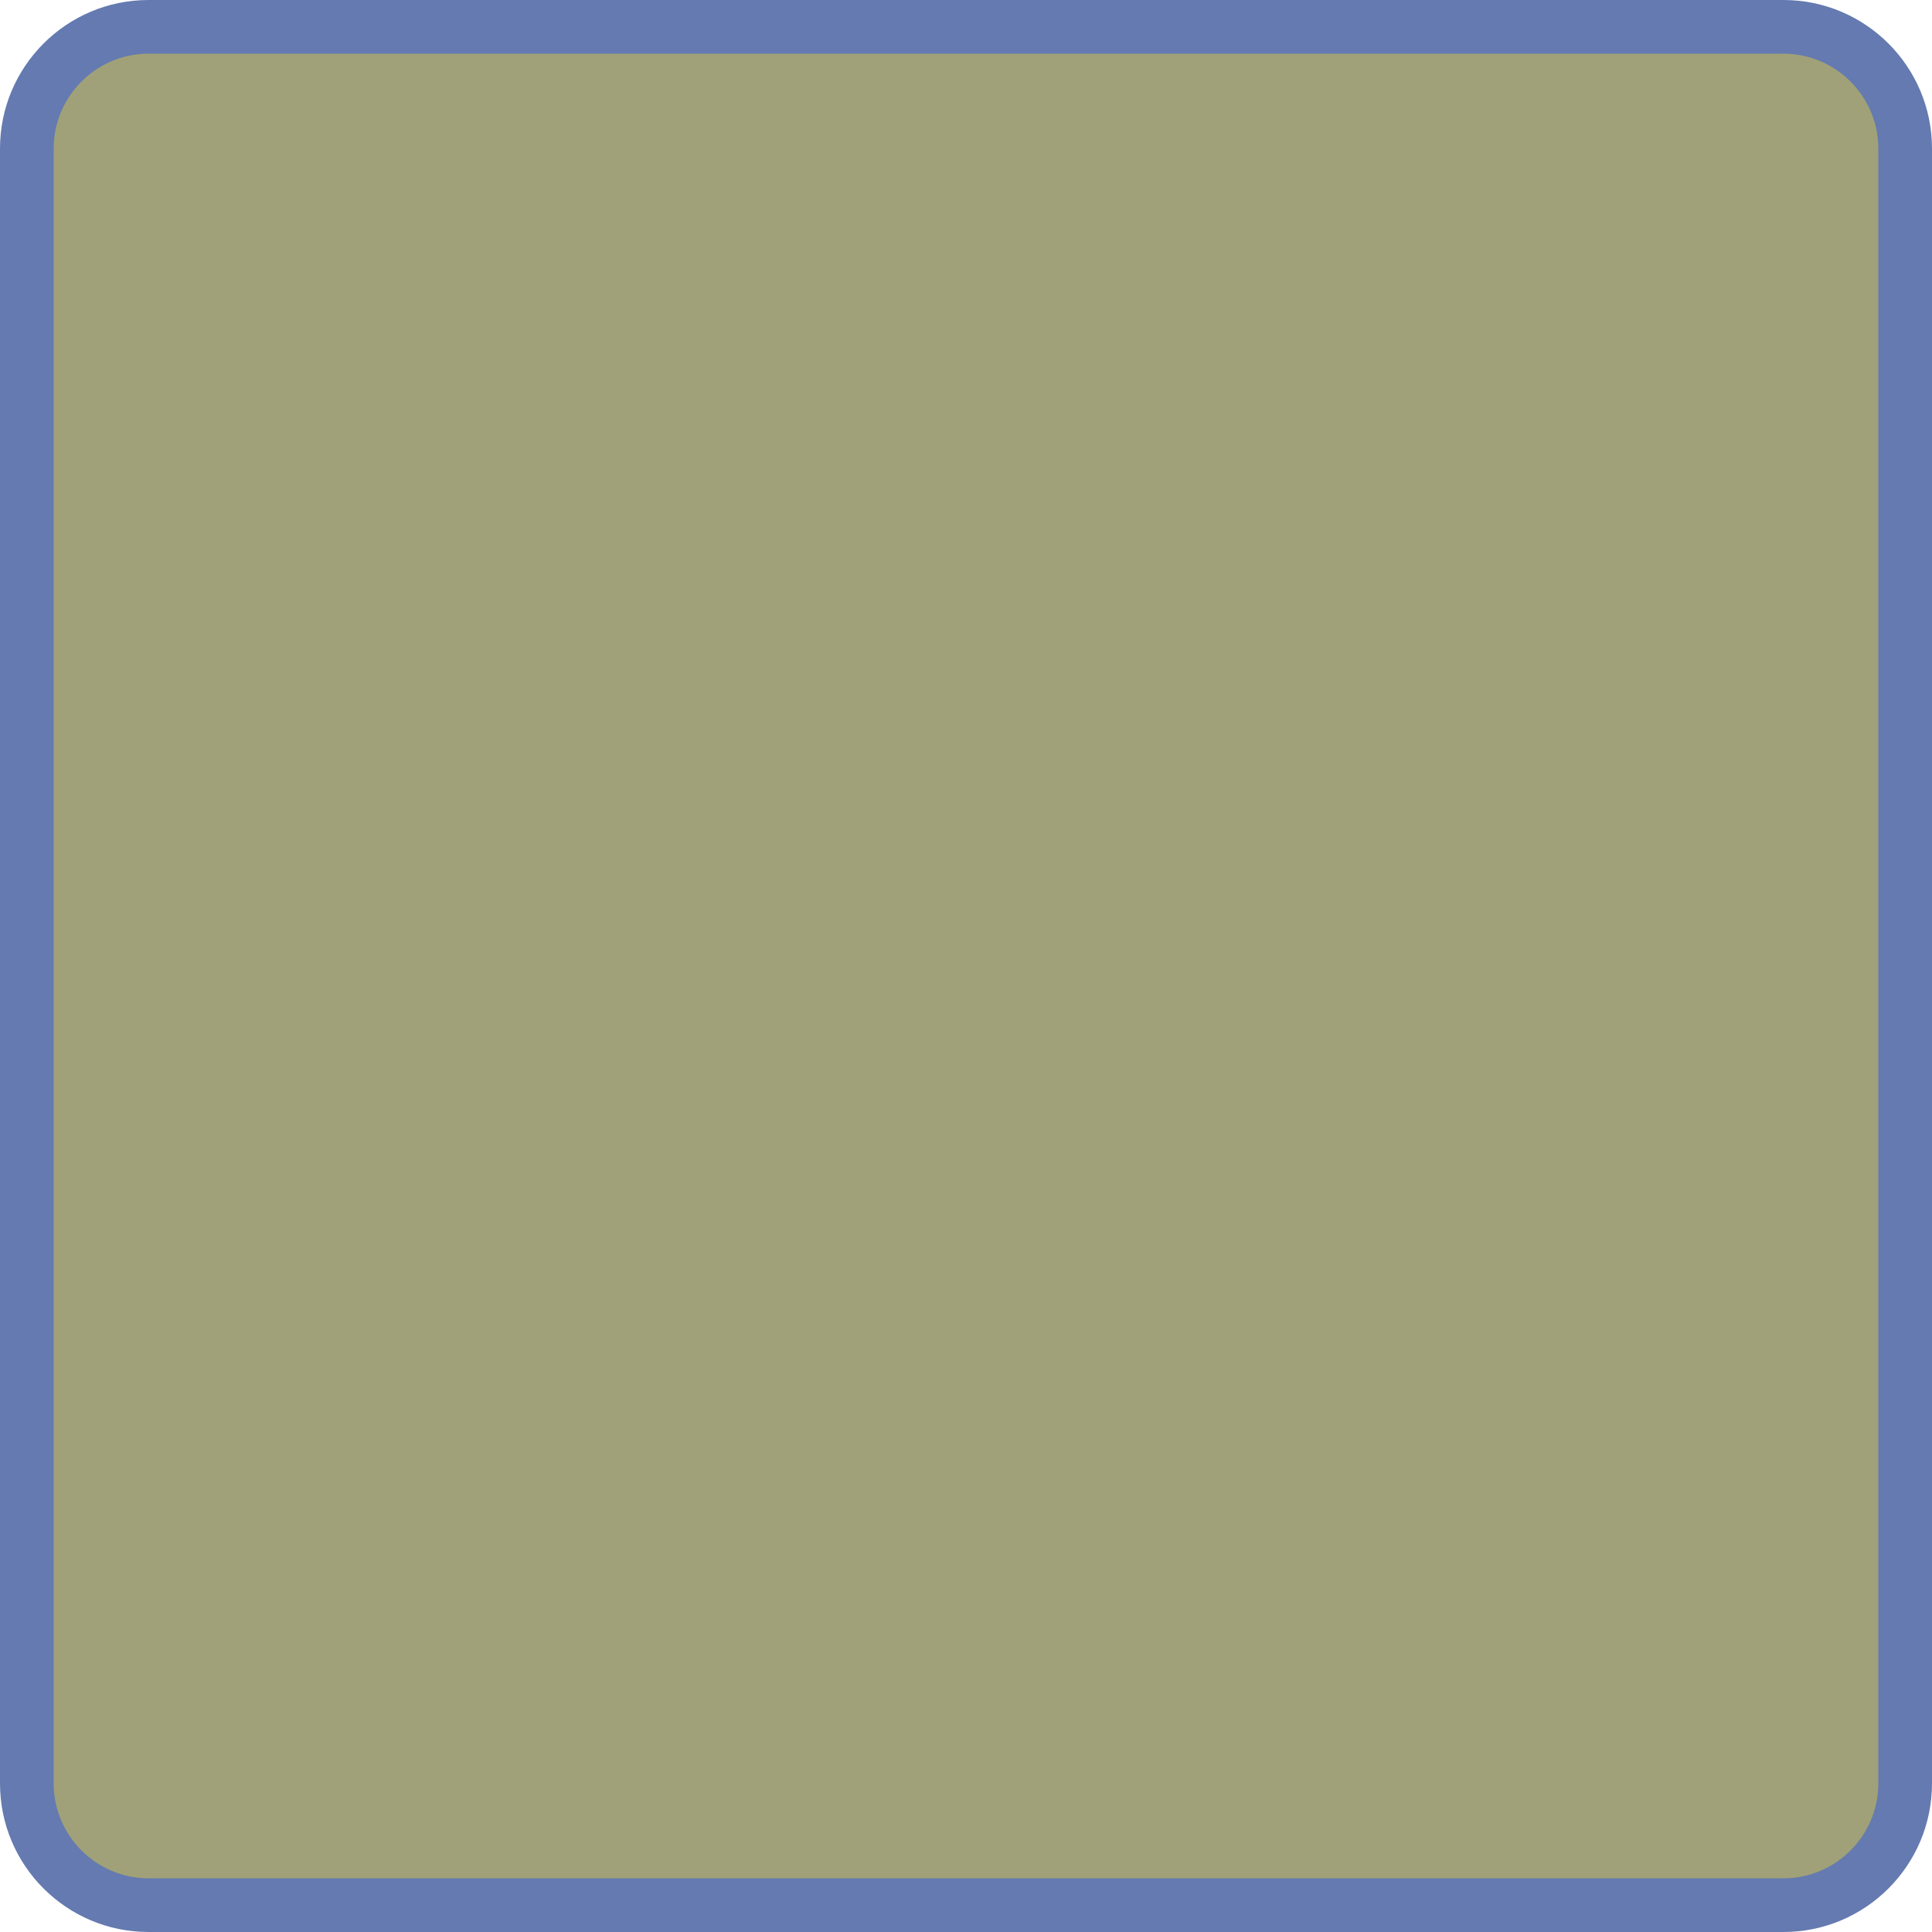
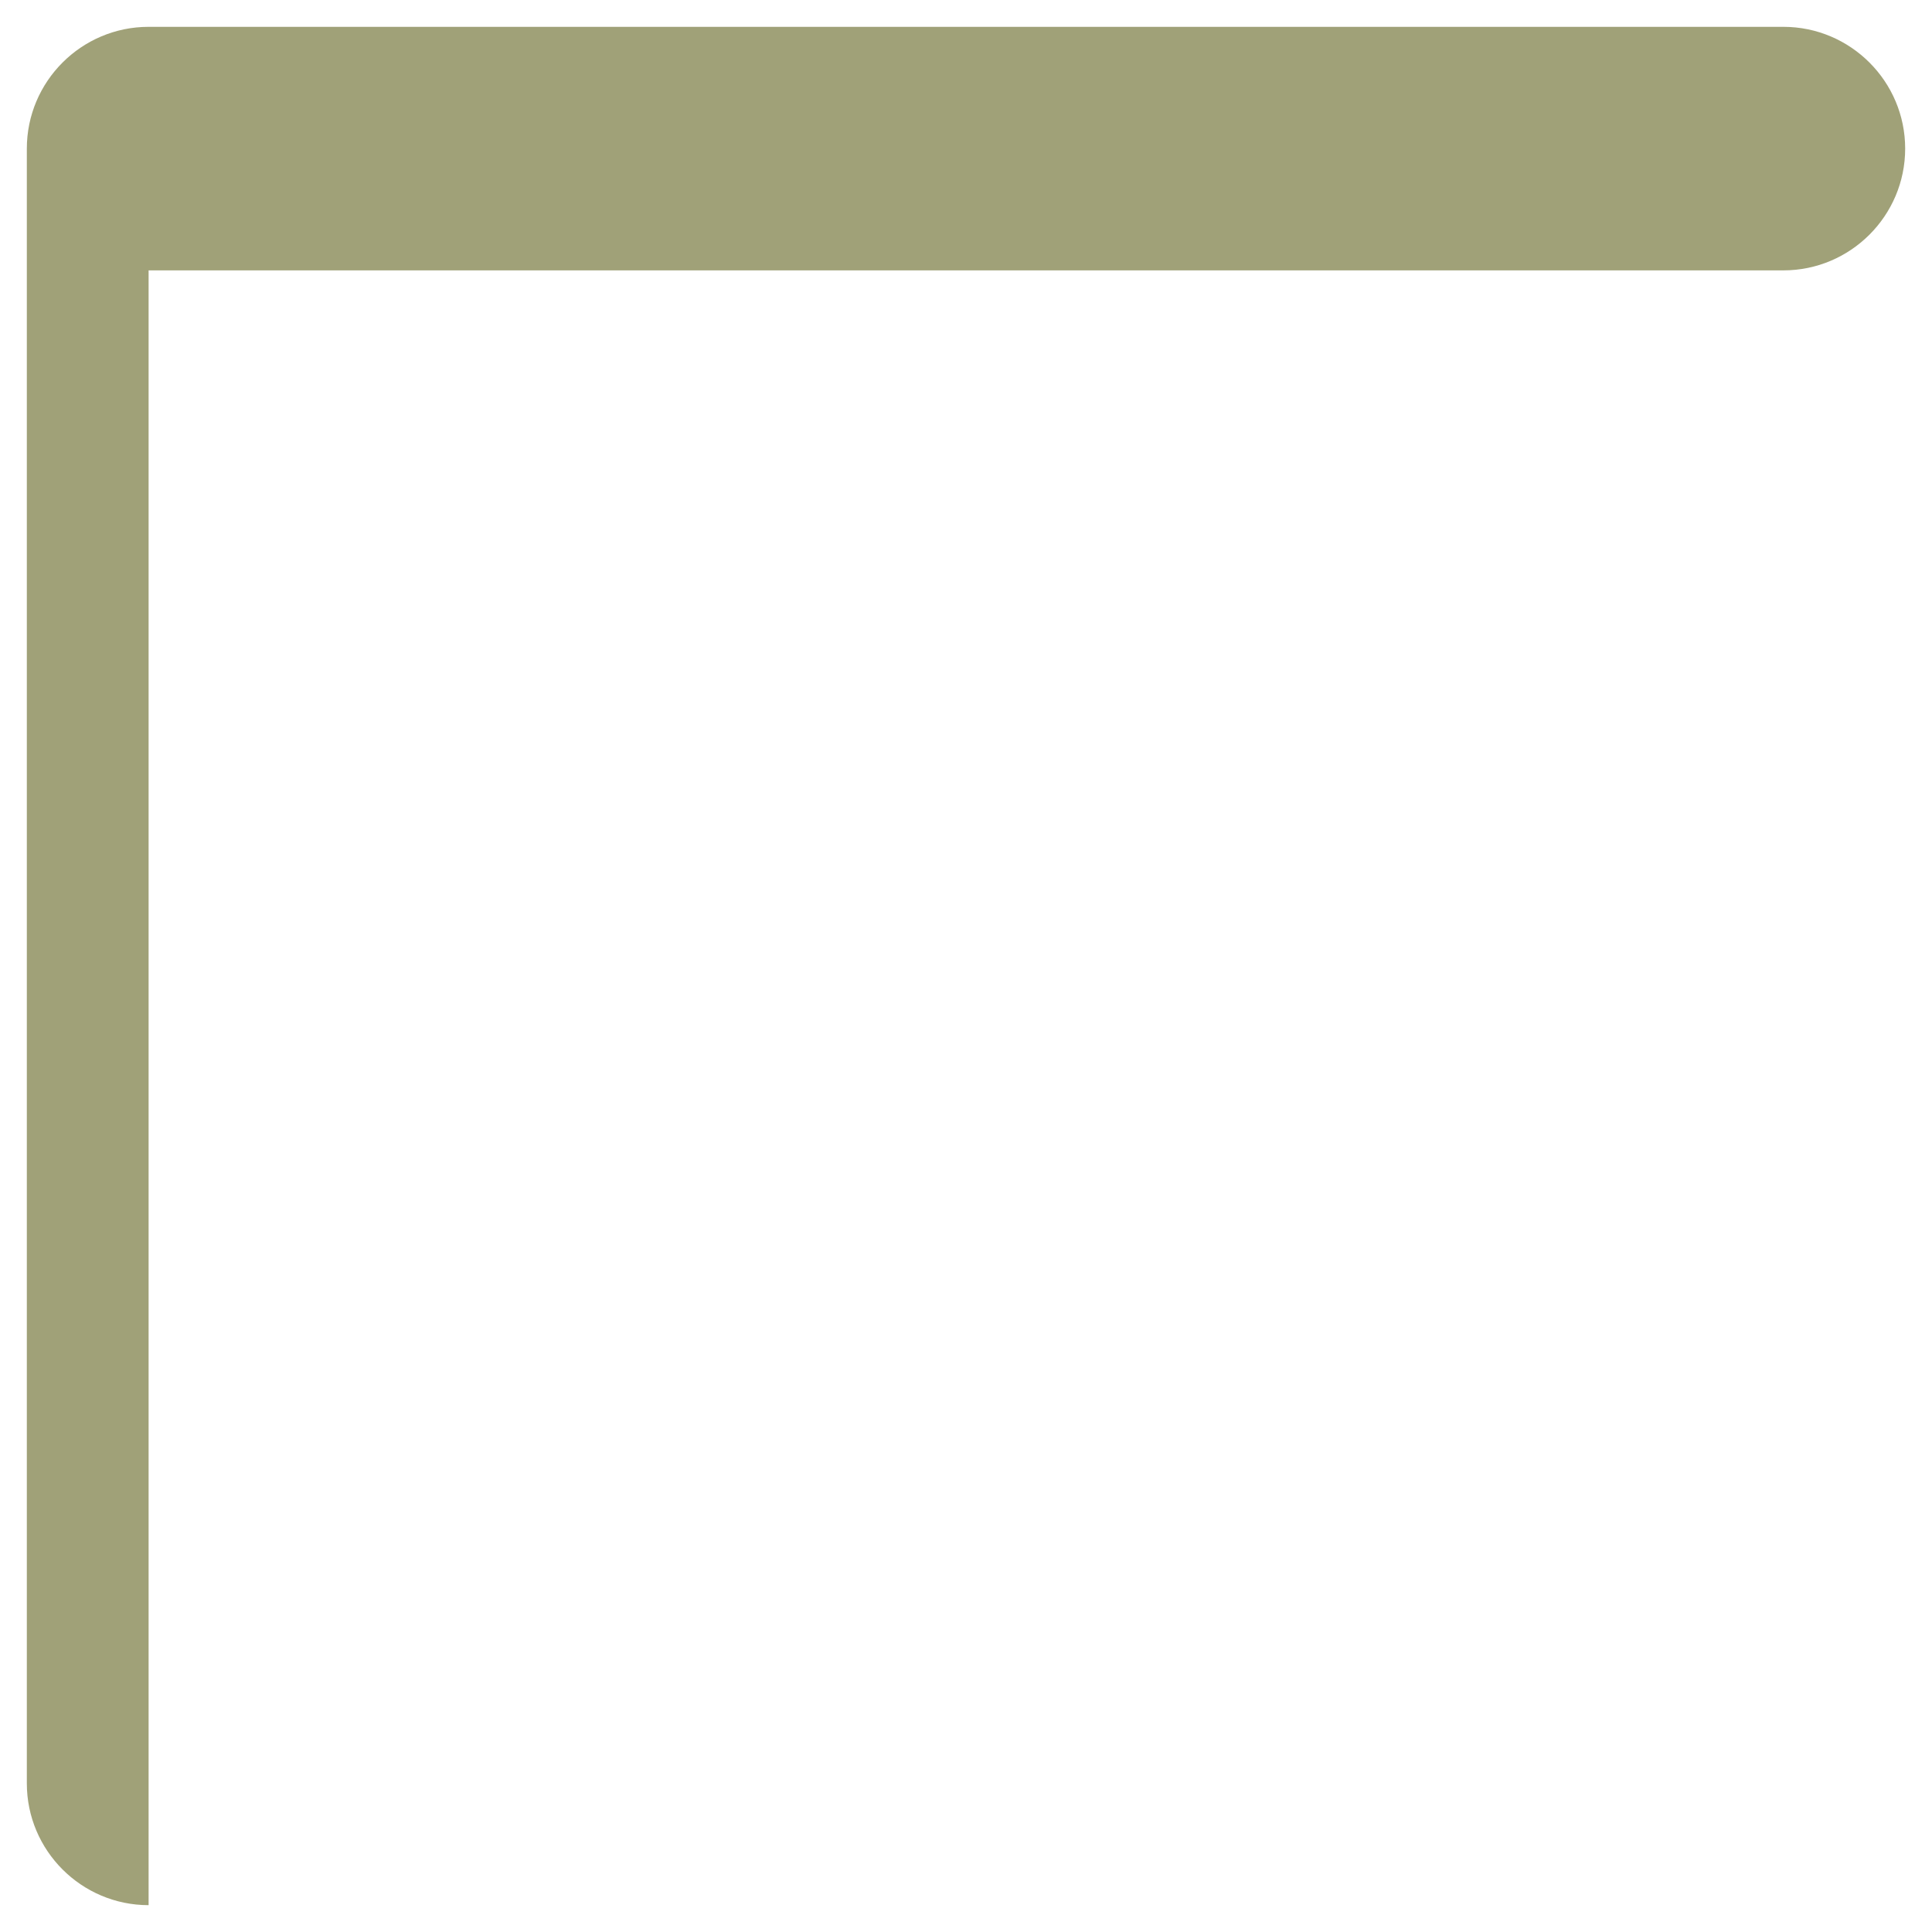
<svg xmlns="http://www.w3.org/2000/svg" fill="#000000" height="36" preserveAspectRatio="xMidYMid meet" version="1" viewBox="2.0 2.0 36.0 36.0" width="36" zoomAndPan="magnify">
  <g id="change1_1">
-     <path d="M4.769,37.5c-1.251,0-2.269-1.018-2.269-2.269V4.769C2.5,3.518,3.518,2.5,4.769,2.5h30.462 c1.251,0,2.269,1.018,2.269,2.269v30.462c0,1.251-1.018,2.269-2.269,2.269H4.769z" fill="#a0a178" />
+     <path d="M4.769,37.5c-1.251,0-2.269-1.018-2.269-2.269V4.769C2.5,3.518,3.518,2.5,4.769,2.5h30.462 c1.251,0,2.269,1.018,2.269,2.269c0,1.251-1.018,2.269-2.269,2.269H4.769z" fill="#a0a178" />
  </g>
  <g id="change2_1">
-     <path d="M35.231,3C36.206,3,37,3.794,37,4.769v30.462C37,36.206,36.206,37,35.231,37H4.769 C3.794,37,3,36.206,3,35.231V4.769C3,3.794,3.794,3,4.769,3H35.231 M35.231,2H4.769C3.24,2,2,3.24,2,4.769v30.462 C2,36.76,3.24,38,4.769,38h30.462C36.76,38,38,36.76,38,35.231V4.769C38,3.24,36.76,2,35.231,2L35.231,2z" fill="#647ab0" />
-   </g>
+     </g>
</svg>